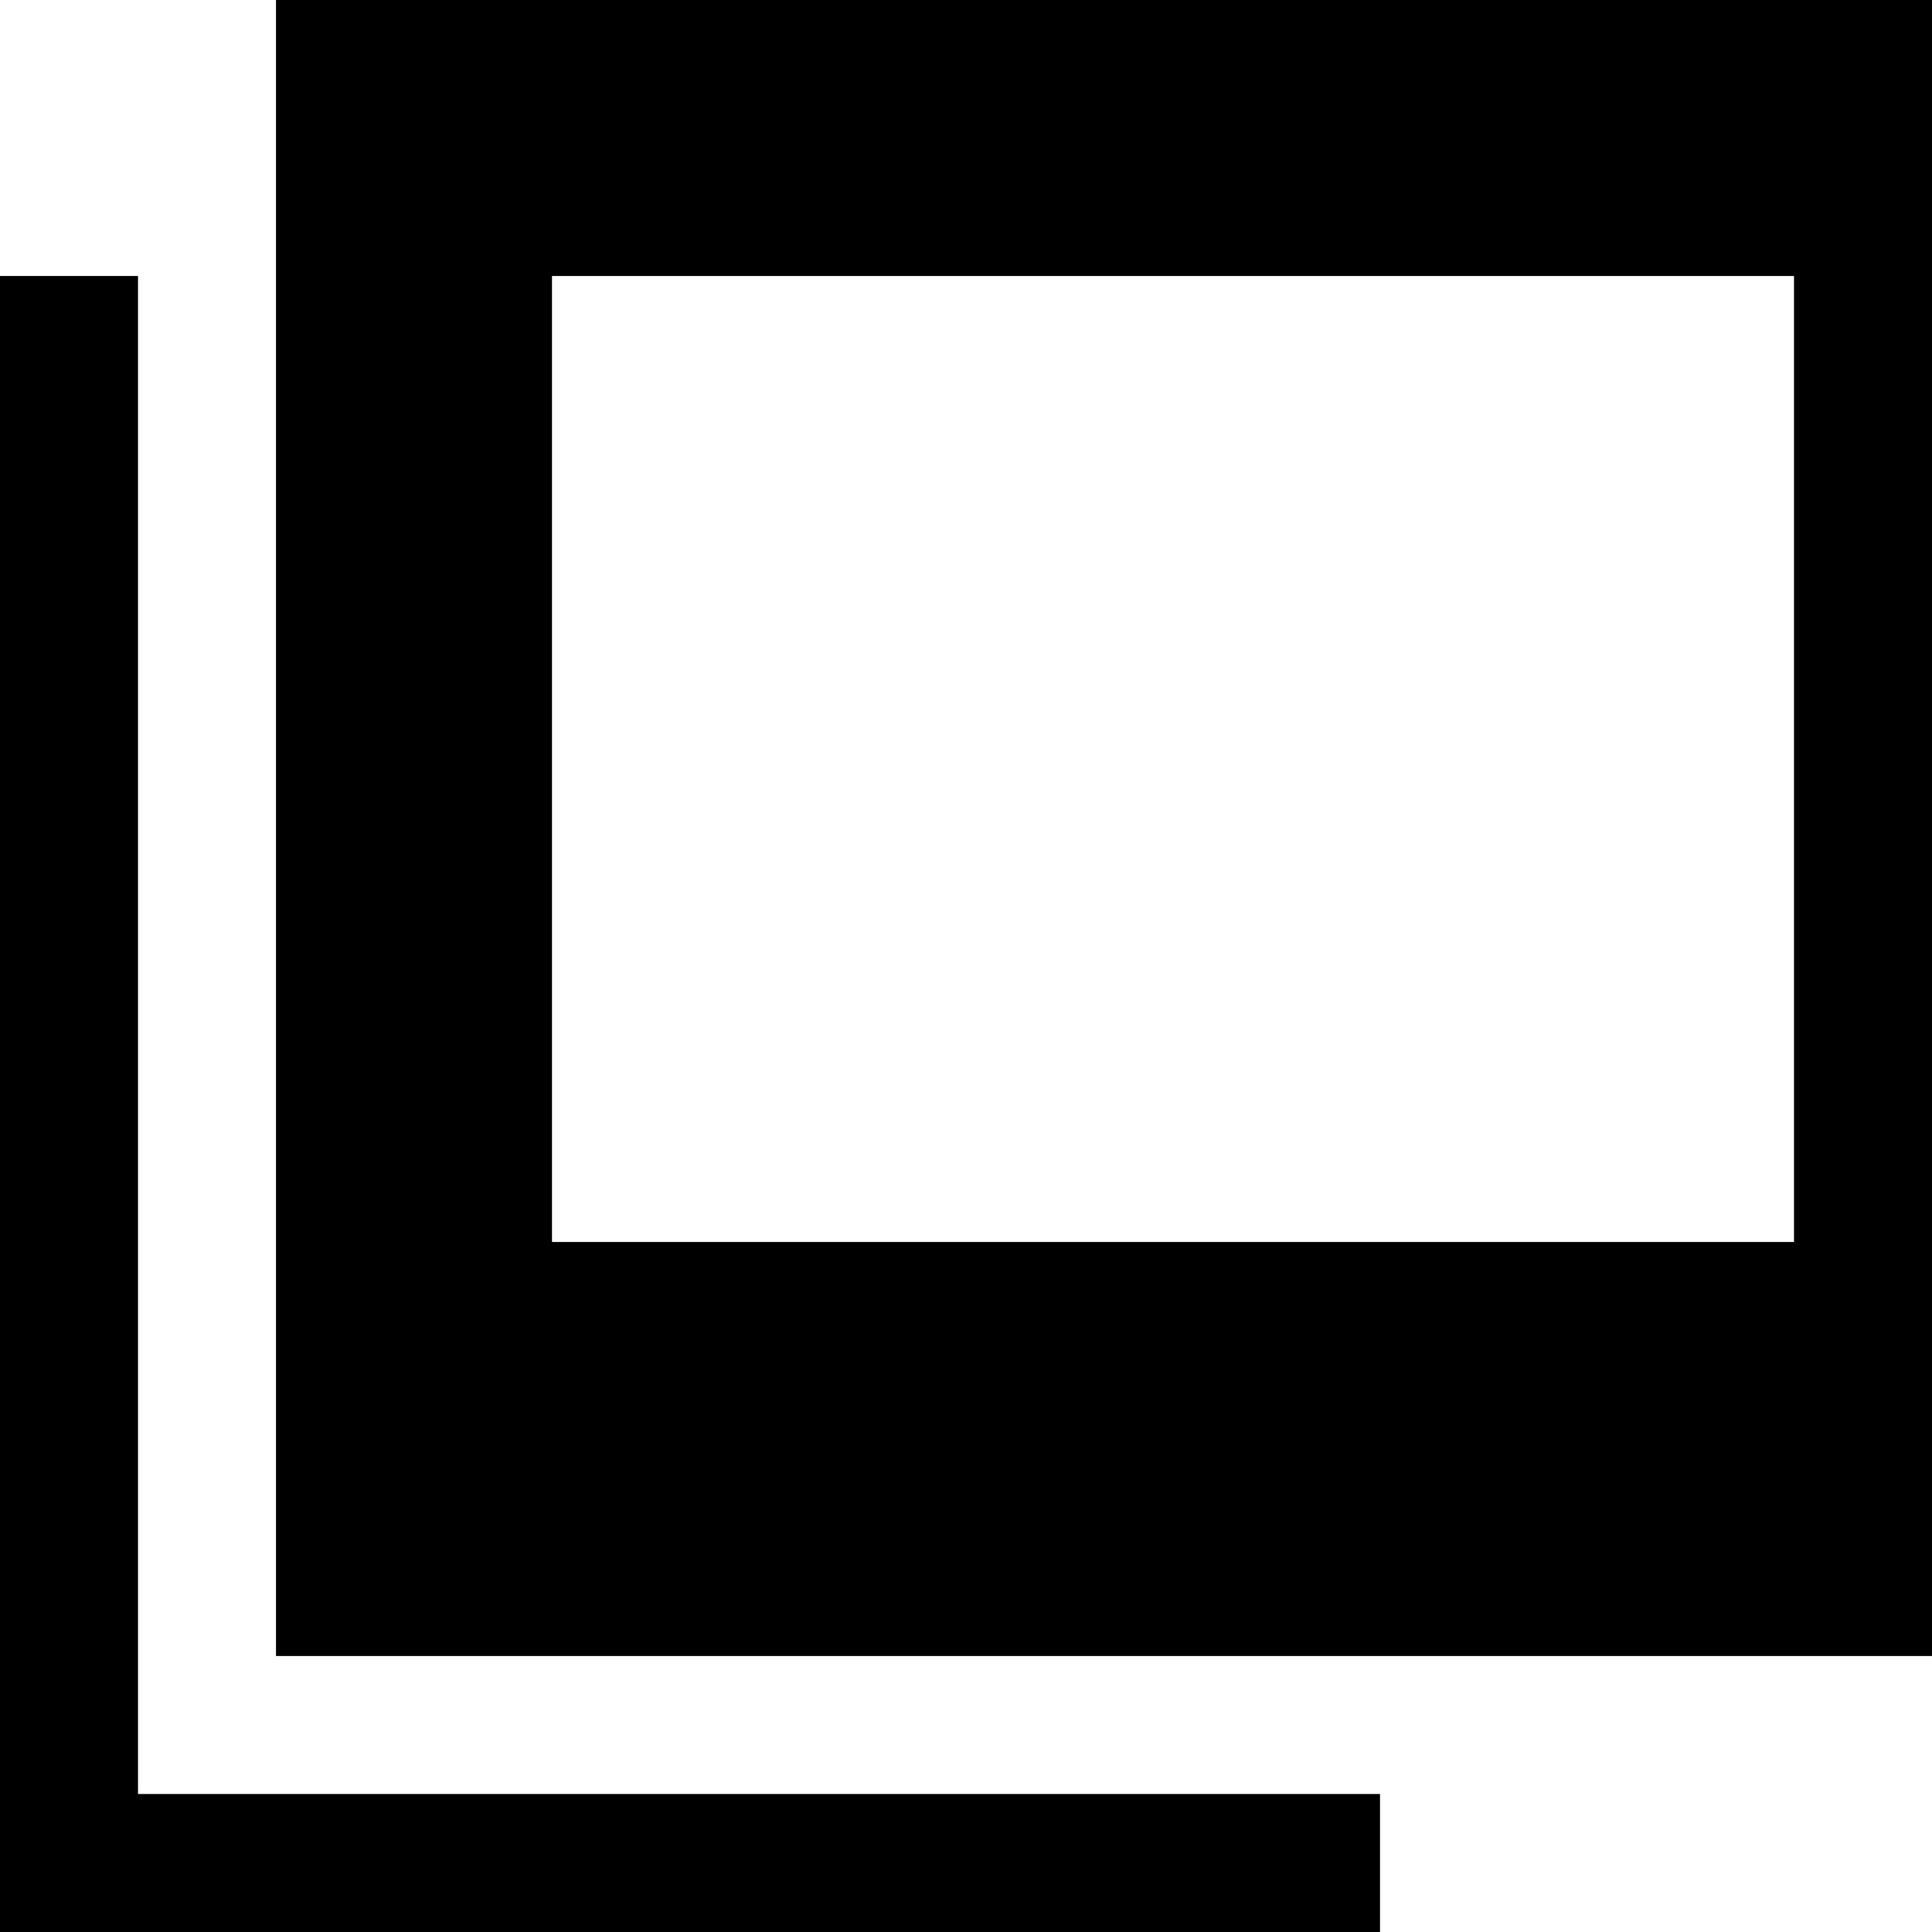
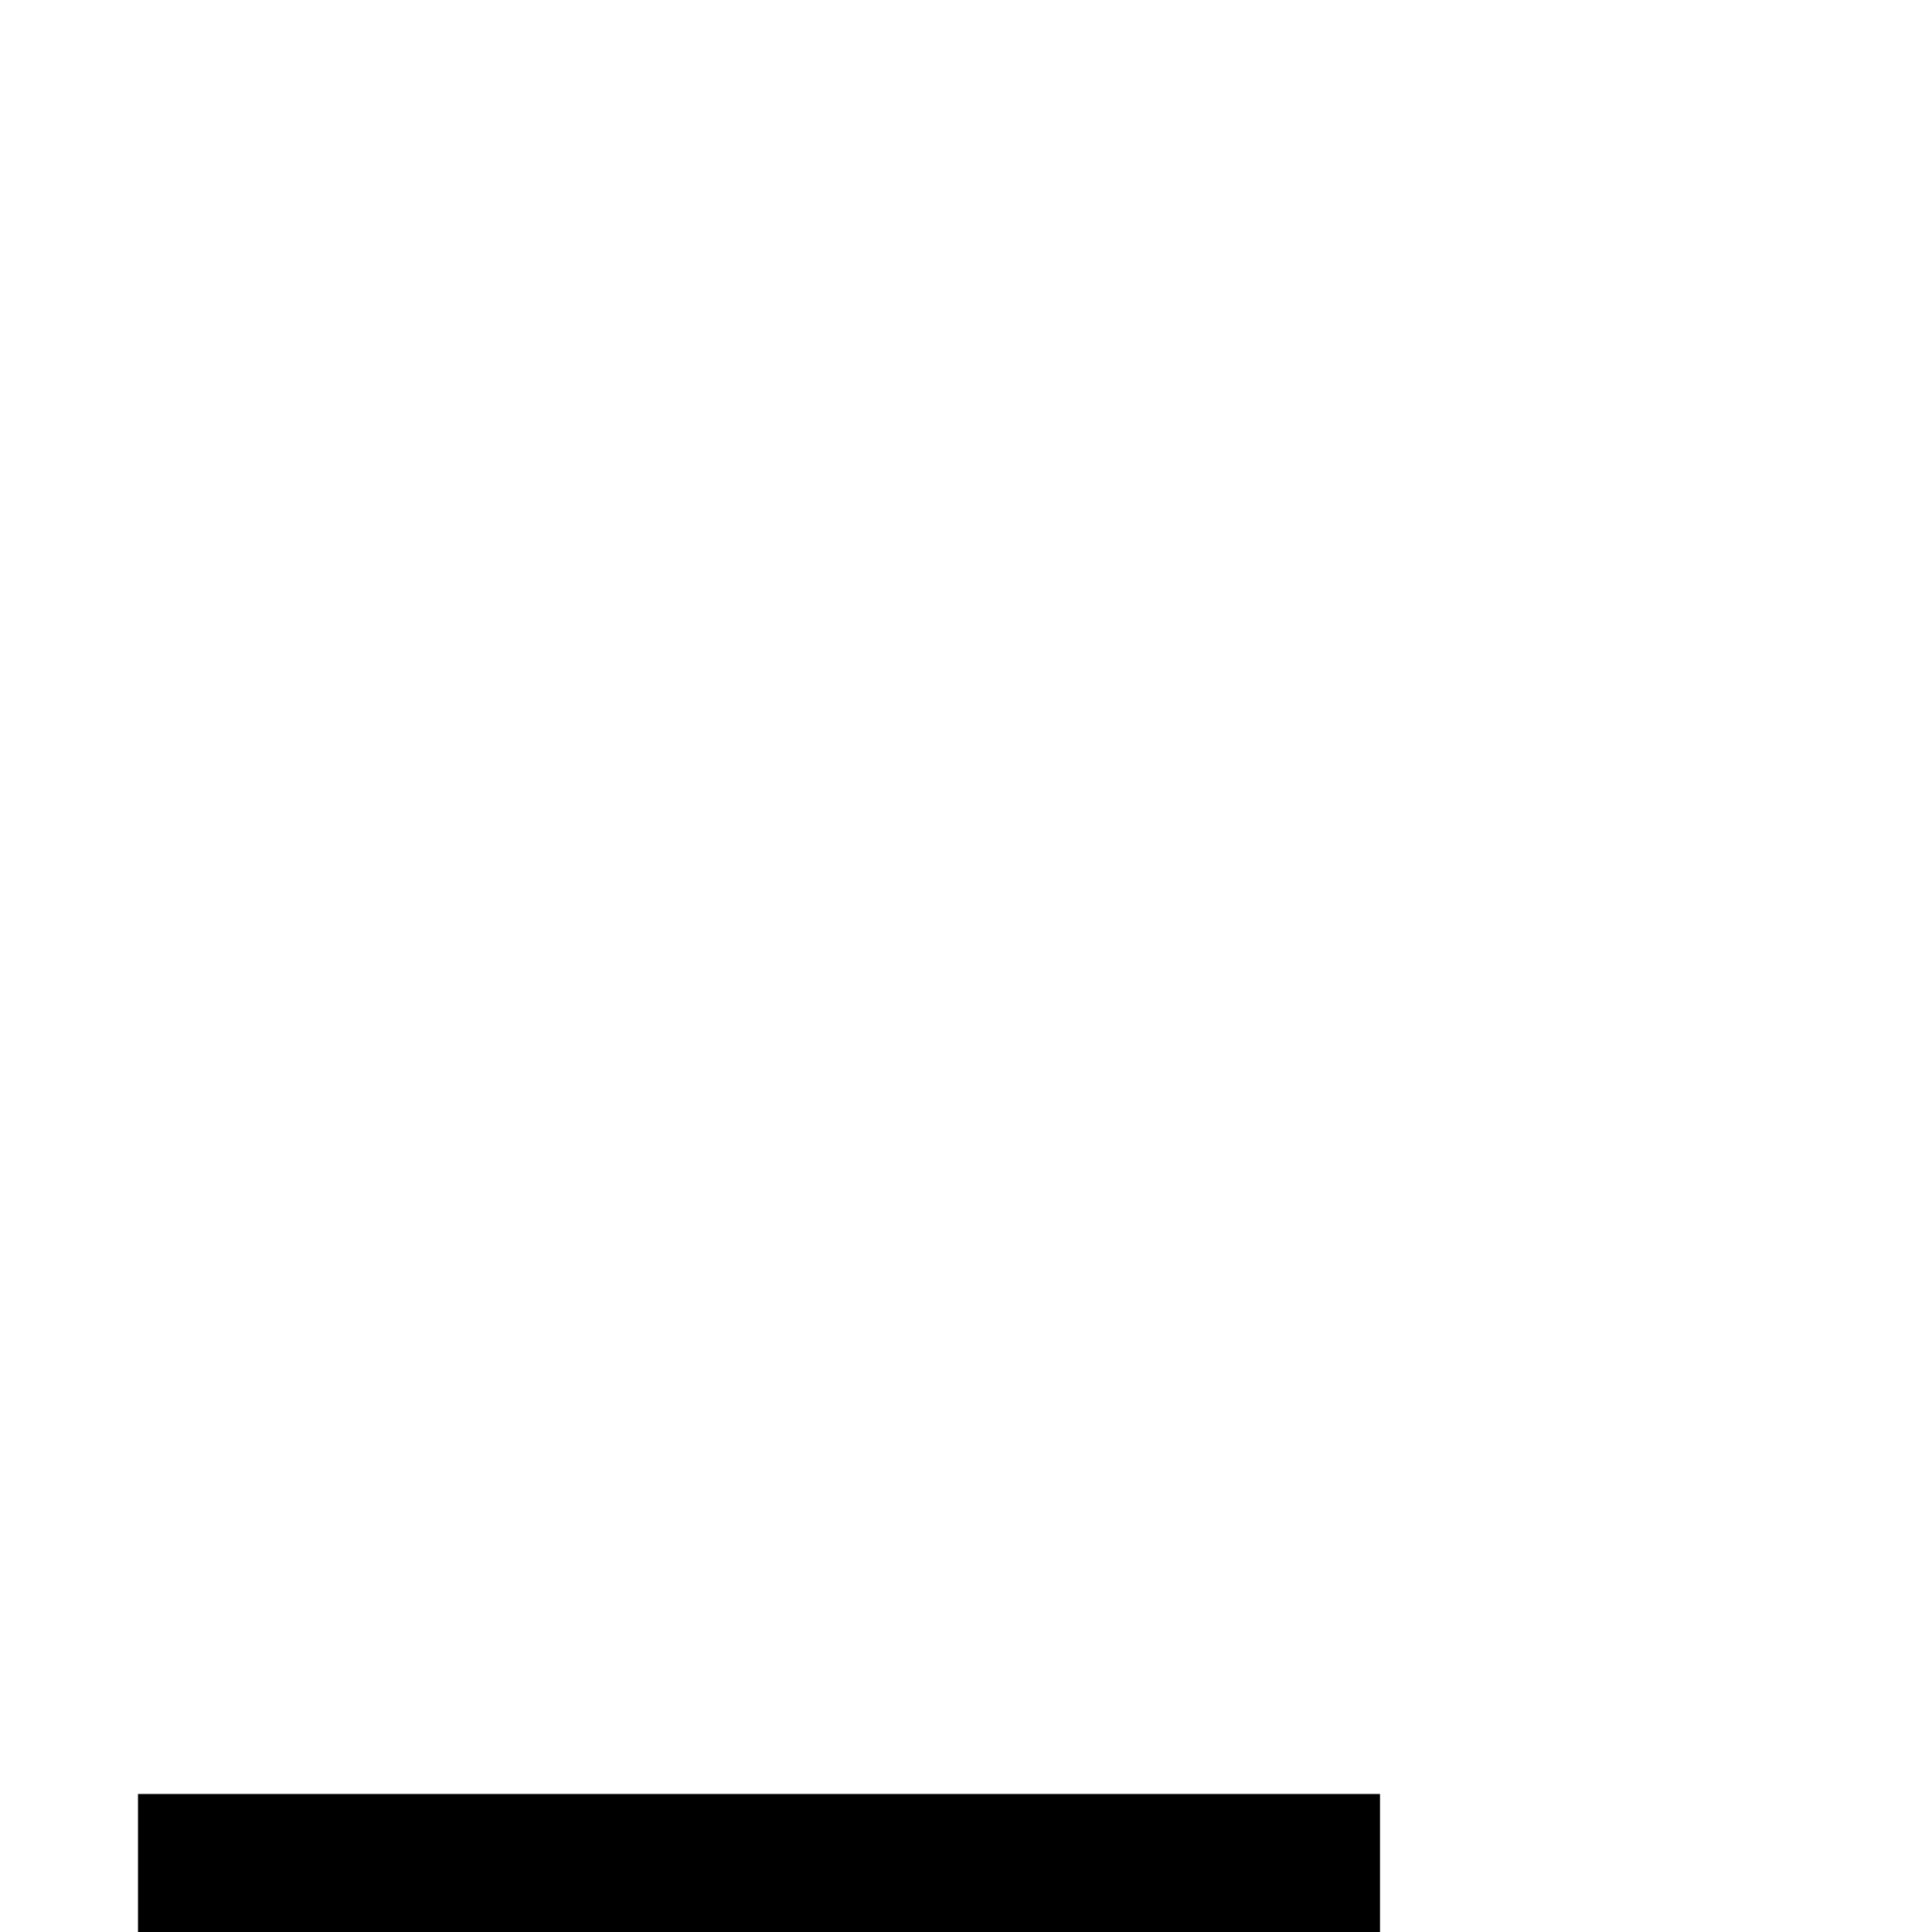
<svg xmlns="http://www.w3.org/2000/svg" width="14" height="14" viewBox="0 0 14 14">
  <g id="レイヤー_2" data-name="レイヤー 2">
    <g id="コンテンツ">
-       <path id="パス_1047" data-name="パス 1047" d="M2,0V12H14V0Zm11,9h-9V2h9Z" />
-       <path id="パス_1048" data-name="パス 1048" d="M1,13V2H0V14H10V13h-9Z" />
+       <path id="パス_1048" data-name="パス 1048" d="M1,13V2V14H10V13h-9Z" />
    </g>
  </g>
</svg>